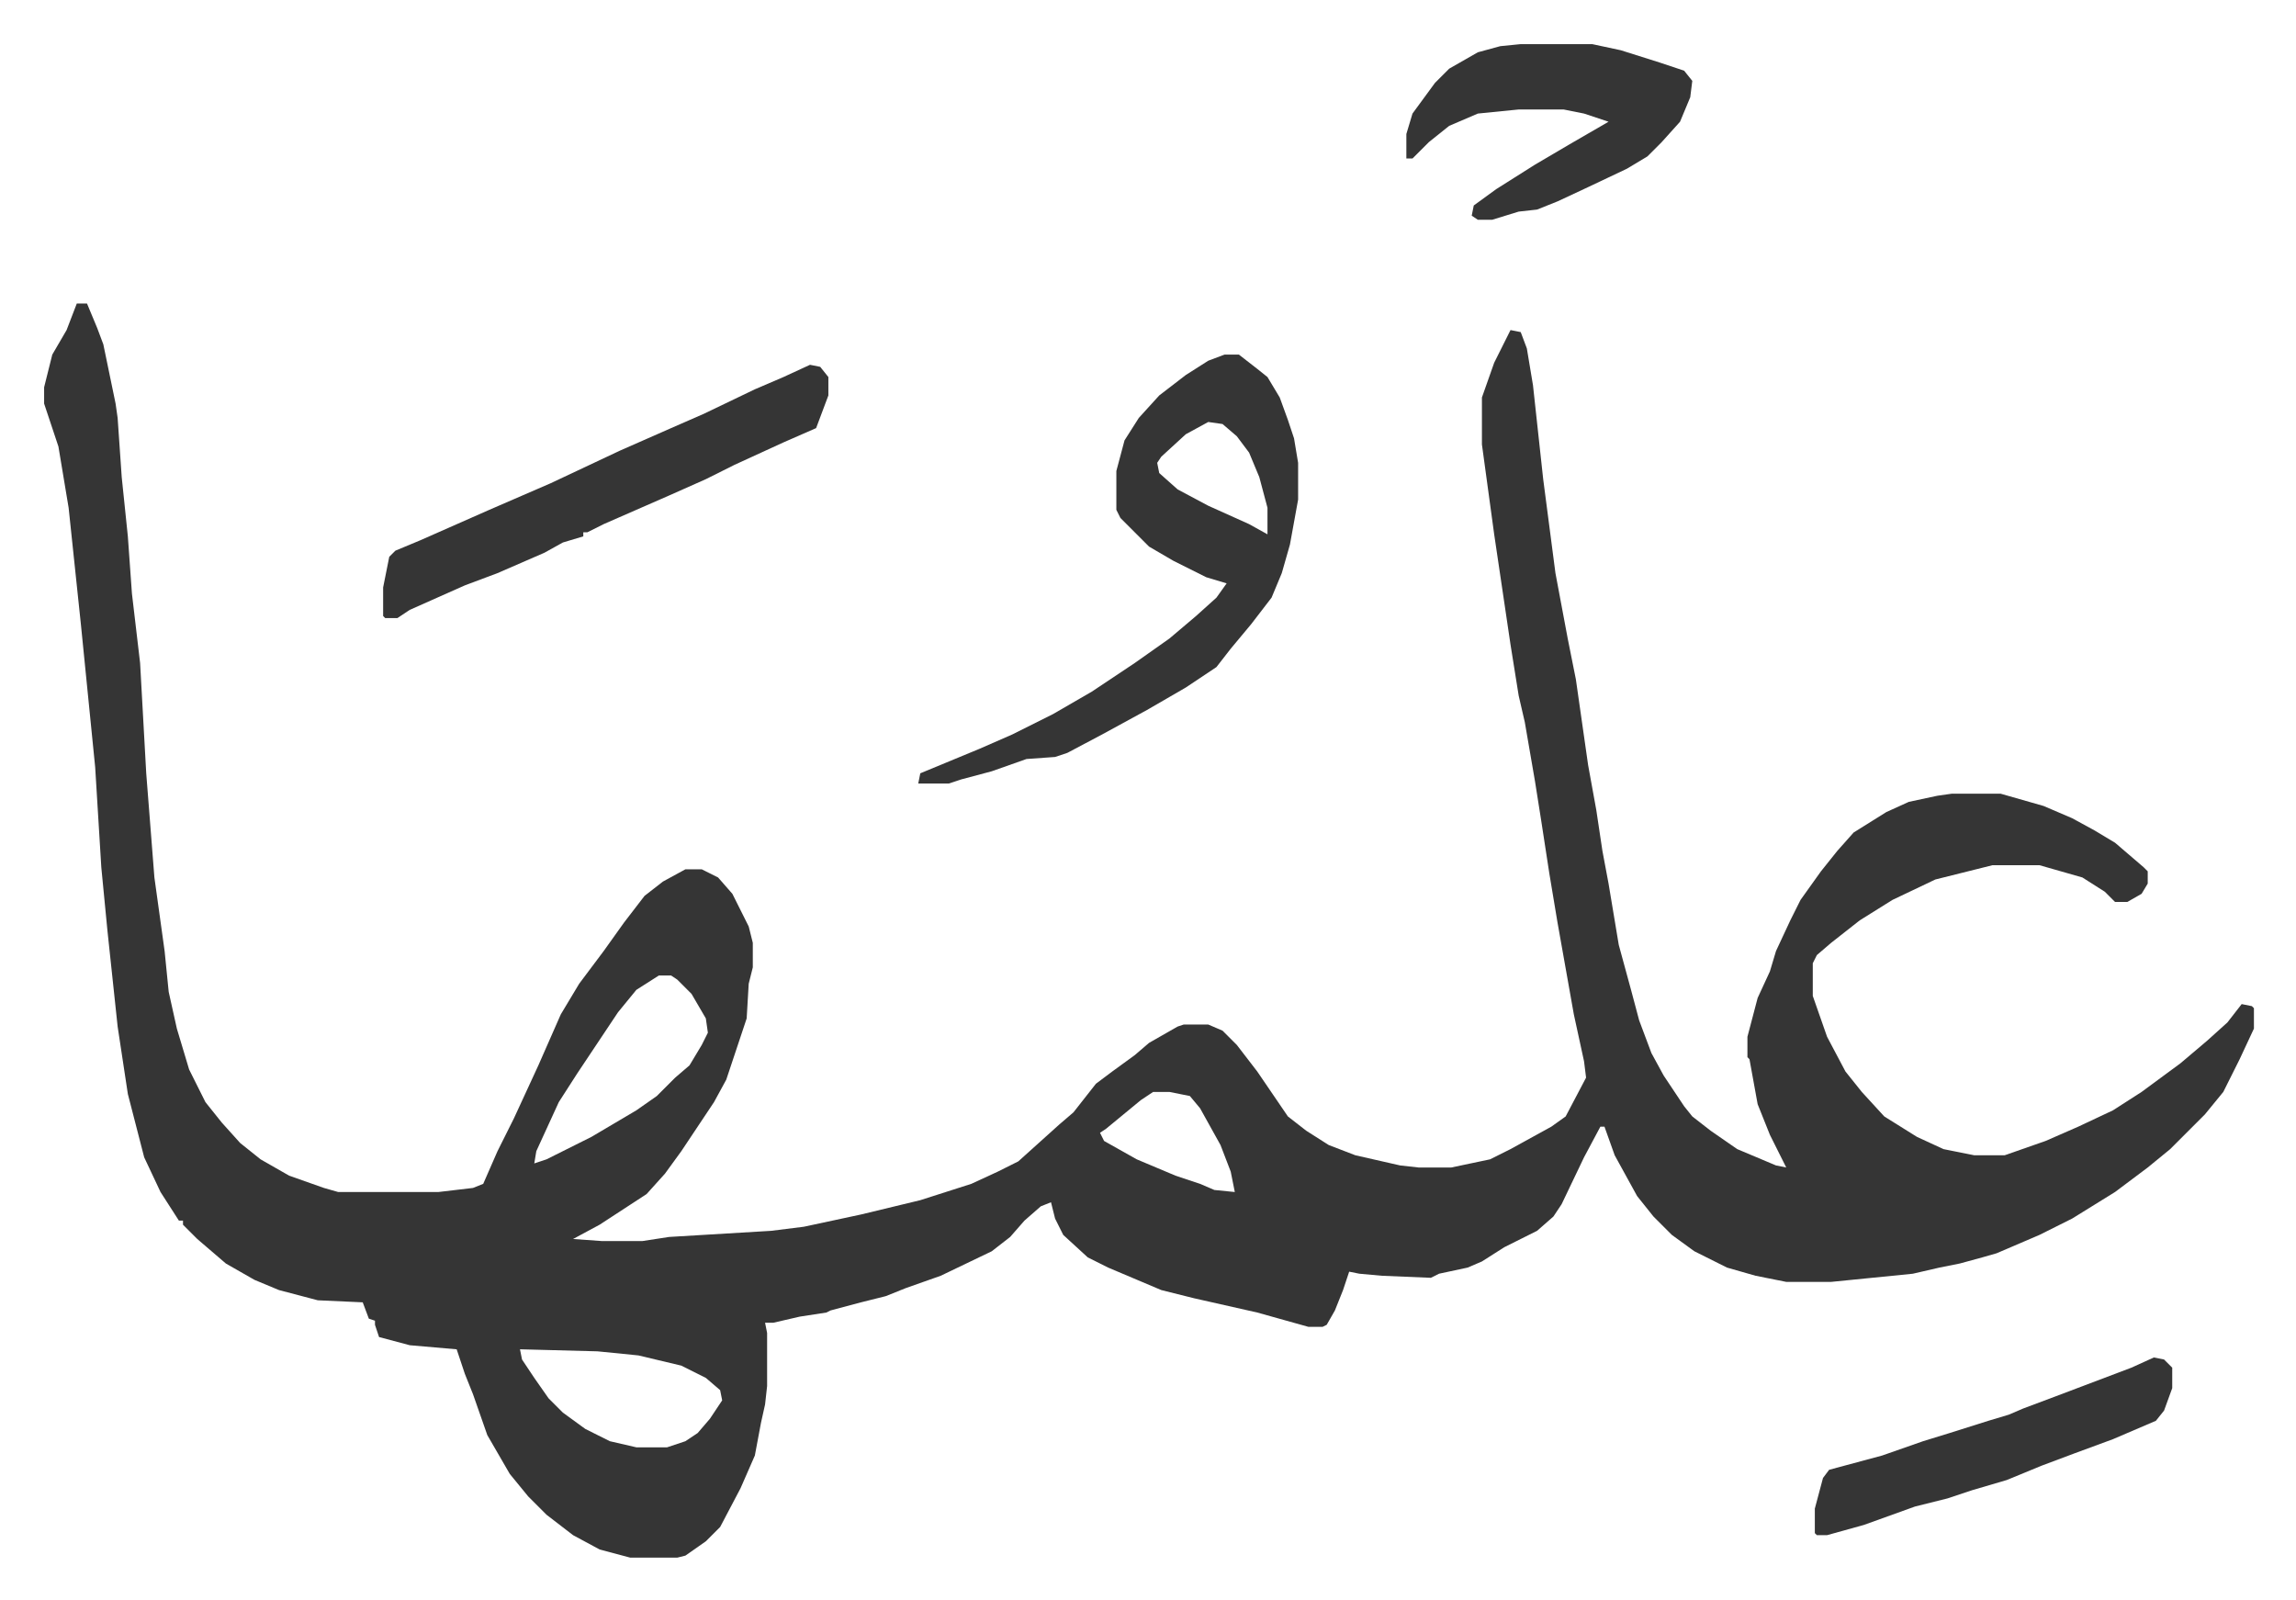
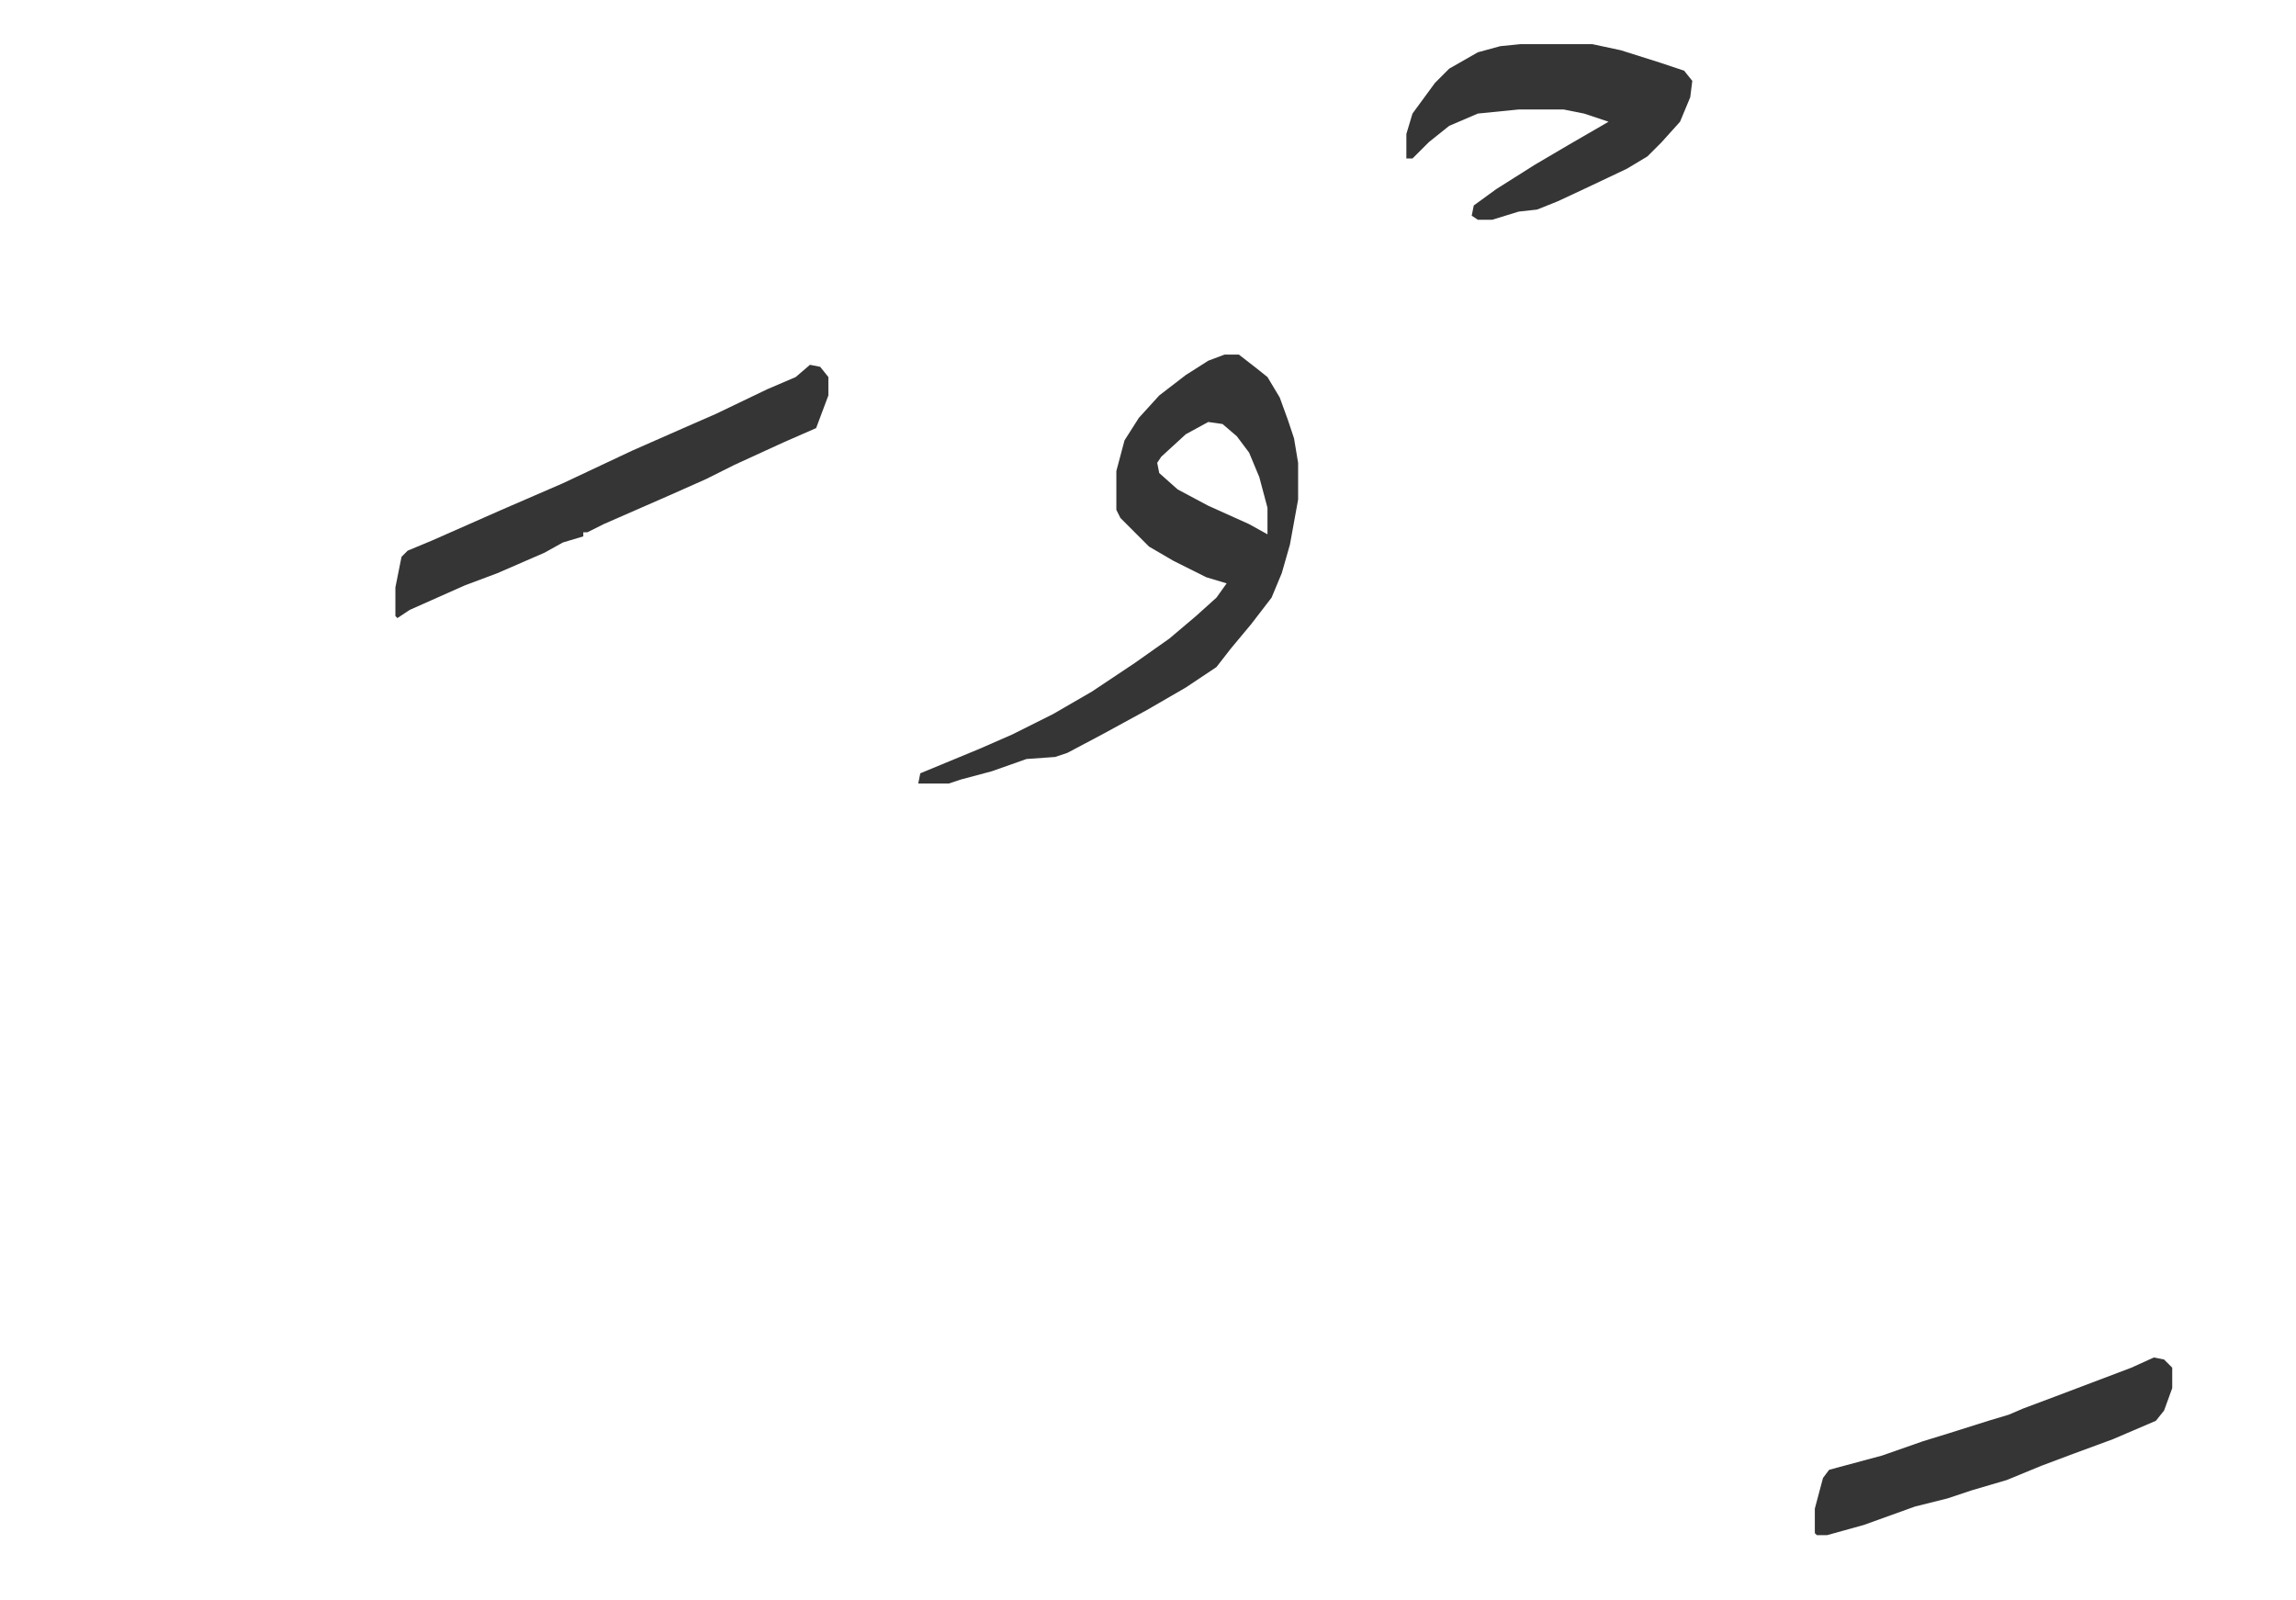
<svg xmlns="http://www.w3.org/2000/svg" viewBox="-21.6 337.4 1124.2 783.2">
-   <path fill="#353535" id="rule_normal" d="M16 486h5l5 12 3 8 6 29 1 7 2 29 3 29 2 28 4 34 3 54 4 51 5 36 2 20 4 18 6 20 8 16 8 10 9 10 10 8 14 8 17 6 7 2h49l17-2 5-2 7-16 8-16 12-26 11-25 9-15 12-16 10-14 10-13 9-7 11-6h8l8 4 7 8 8 16 2 8v12l-2 8-1 17-10 30-6 11-16 24-8 11-9 10-23 15-13 7 14 1h20l13-2 50-3 16-2 28-6 29-7 25-8 13-6 10-5 10-9 10-9 7-6 11-14 8-6 11-8 7-6 14-8 3-1h12l7 3 7 7 10 13 15 22 9 7 11 7 13 5 22 5 9 1h16l19-4 10-5 20-11 7-5 10-19-1-8-5-23-8-45-4-24-4-26-3-19-5-29-3-13-4-25-8-54-6-44v-23l6-17 8-16 5 1 3 8 3 18 5 46 6 46 6 32 4 20 6 42 4 22 3 20 3 16 5 30 6 22 4 15 6 16 6 11 10 15 4 5 9 7 13 9 19 8 5 1-8-16-6-15-4-22-1-1v-10l5-19 6-13 3-10 7-15 5-10 10-14 8-10 8-9 16-10 11-5 14-3 7-1h24l21 6 14 6 11 6 10 6 14 12 2 2v6l-3 5-7 4h-6l-5-5-11-7-21-6h-23l-28 7-21 10-16 10-14 11-7 6-2 4v16l7 20 9 17 8 10 11 12 16 10 13 6 15 3h15l20-7 16-7 17-8 14-9 19-14 13-11 10-9 7-9 5 1 1 1v10l-7 15-8 16-9 11-17 17-11 9-16 12-21 13-16 8-21 9-7 2-11 3-10 2-13 3-40 4h-22l-15-3-14-4-16-8-11-8-9-9-8-10-11-20-5-14h-2l-8 15-11 23-4 6-8 7-16 8-11 7-7 3-14 3-4 2-24-1-11-1-5-1-3 9-4 10-4 7-2 1h-7l-25-7-31-7-16-4-26-11-10-5-12-11-4-8-2-8-5 2-8 7-7 8-9 7-25 12-17 6-10 4-12 3-15 4-2 1-13 2-13 3h-4l1 5v26l-1 9-2 9-3 16-7 16-10 19-7 7-10 7-4 1h-23l-15-4-13-7-13-10-9-9-9-11-11-19-7-20-4-10-4-12-23-2-15-4-2-6v-2l-3-1-3-8-22-1-19-5-12-5-14-8-14-12-7-7v-2h-2l-9-14-8-17-8-31-5-33-5-47-3-31-3-49-7-70-6-57-5-30-7-21v-8l4-16 7-12zm285 329-11 7-9 11-10 15-10 15-9 14-11 24-1 6 6-2 22-11 22-13 10-7 9-9 7-6 6-10 3-6-1-7-7-12-7-7-3-2zm242 57-6 4-17 14-3 2 2 4 16 9 19 8 12 4 7 3 10 1-2-10-5-13-10-18-5-6-10-2zM233 998l1 5 6 9 7 10 7 7 11 8 12 6 13 3h15l9-3 6-4 6-7 6-9-1-5-7-6-12-6-21-5-20-2z" />
-   <path fill="#353535" id="rule_normal" d="M578 511h7l9 7 5 4 6 10 4 11 3 9 2 12v18l-4 22-4 14-5 12-10 13-10 12-7 9-15 10-19 11-22 12-17 9-6 2-14 1-17 6-15 4-6 2h-15l1-5 29-12 16-7 20-10 19-11 21-14 17-12 13-11 10-9 5-7-10-3-16-8-12-7-10-10-4-4-2-4v-19l4-15 7-11 10-11 13-10 11-7zm-8 33-11 6-12 11-2 3 1 5 9 8 15 8 20 9 9 5v-13l-4-15-5-12-6-8-7-6zm-195-28 5 1 4 5v9l-6 16-16 7-24 11-14 7-18 8-16 7-16 7-8 4h-2v2l-10 3-9 5-23 10-16 6-27 12-6 4h-6l-1-1v-14l3-15 3-3 12-5 34-15 30-13 34-16 25-11 16-7 25-12 14-6zm348-157h35l14 3 19 6 12 4 4 5-1 8-5 12-9 10-7 7-10 6-19 9-15 7-10 4-9 1-13 4h-7l-3-2 1-5 11-8 19-12 17-10 19-11-12-4-10-2h-22l-20 2-14 6-10 8-8 8h-3v-12l3-10 11-15 7-7 14-8 11-3zm310 643 5 1 4 4v10l-4 11-4 5-21 9-19 7-16 6-17 7-17 5-12 4-16 4-25 9-18 5h-5l-1-1v-12l4-15 3-4 26-7 20-7 13-4 19-6 10-3 7-3 16-6 37-14z" />
+   <path fill="#353535" id="rule_normal" d="M578 511h7l9 7 5 4 6 10 4 11 3 9 2 12v18l-4 22-4 14-5 12-10 13-10 12-7 9-15 10-19 11-22 12-17 9-6 2-14 1-17 6-15 4-6 2h-15l1-5 29-12 16-7 20-10 19-11 21-14 17-12 13-11 10-9 5-7-10-3-16-8-12-7-10-10-4-4-2-4v-19l4-15 7-11 10-11 13-10 11-7zm-8 33-11 6-12 11-2 3 1 5 9 8 15 8 20 9 9 5v-13l-4-15-5-12-6-8-7-6zm-195-28 5 1 4 5v9l-6 16-16 7-24 11-14 7-18 8-16 7-16 7-8 4h-2v2l-10 3-9 5-23 10-16 6-27 12-6 4l-1-1v-14l3-15 3-3 12-5 34-15 30-13 34-16 25-11 16-7 25-12 14-6zm348-157h35l14 3 19 6 12 4 4 5-1 8-5 12-9 10-7 7-10 6-19 9-15 7-10 4-9 1-13 4h-7l-3-2 1-5 11-8 19-12 17-10 19-11-12-4-10-2h-22l-20 2-14 6-10 8-8 8h-3v-12l3-10 11-15 7-7 14-8 11-3zm310 643 5 1 4 4v10l-4 11-4 5-21 9-19 7-16 6-17 7-17 5-12 4-16 4-25 9-18 5h-5l-1-1v-12l4-15 3-4 26-7 20-7 13-4 19-6 10-3 7-3 16-6 37-14z" />
</svg>